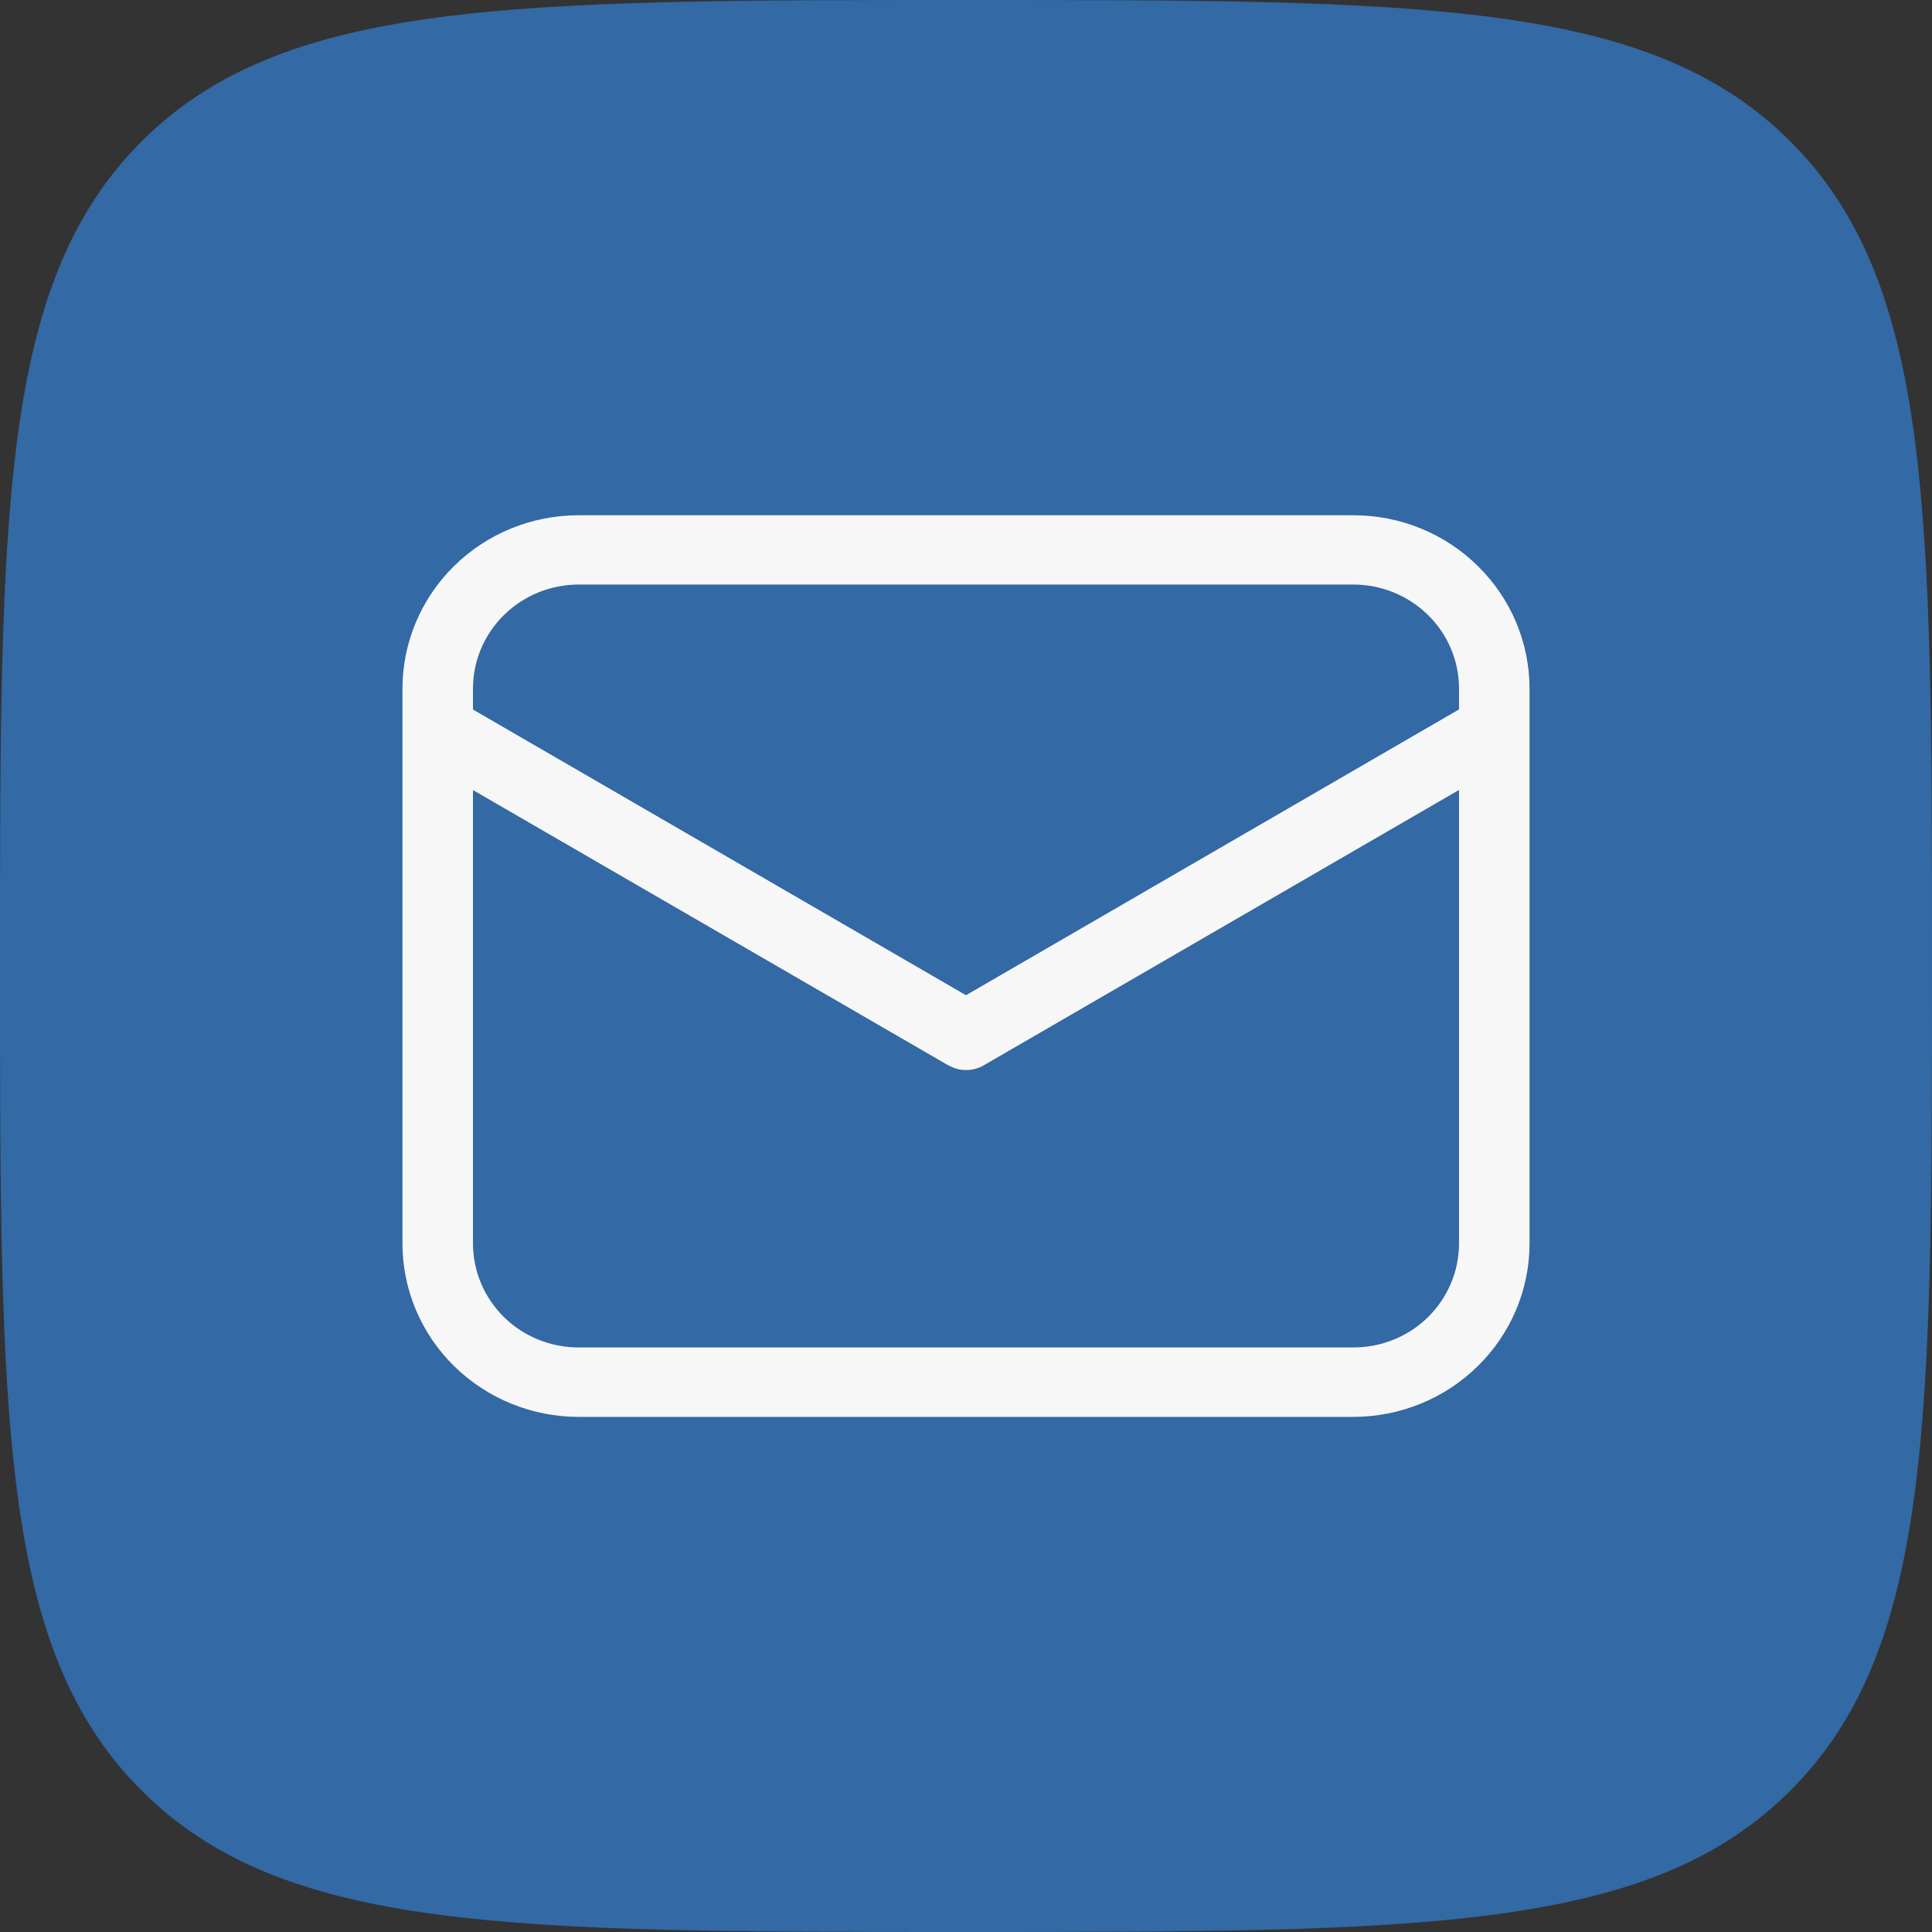
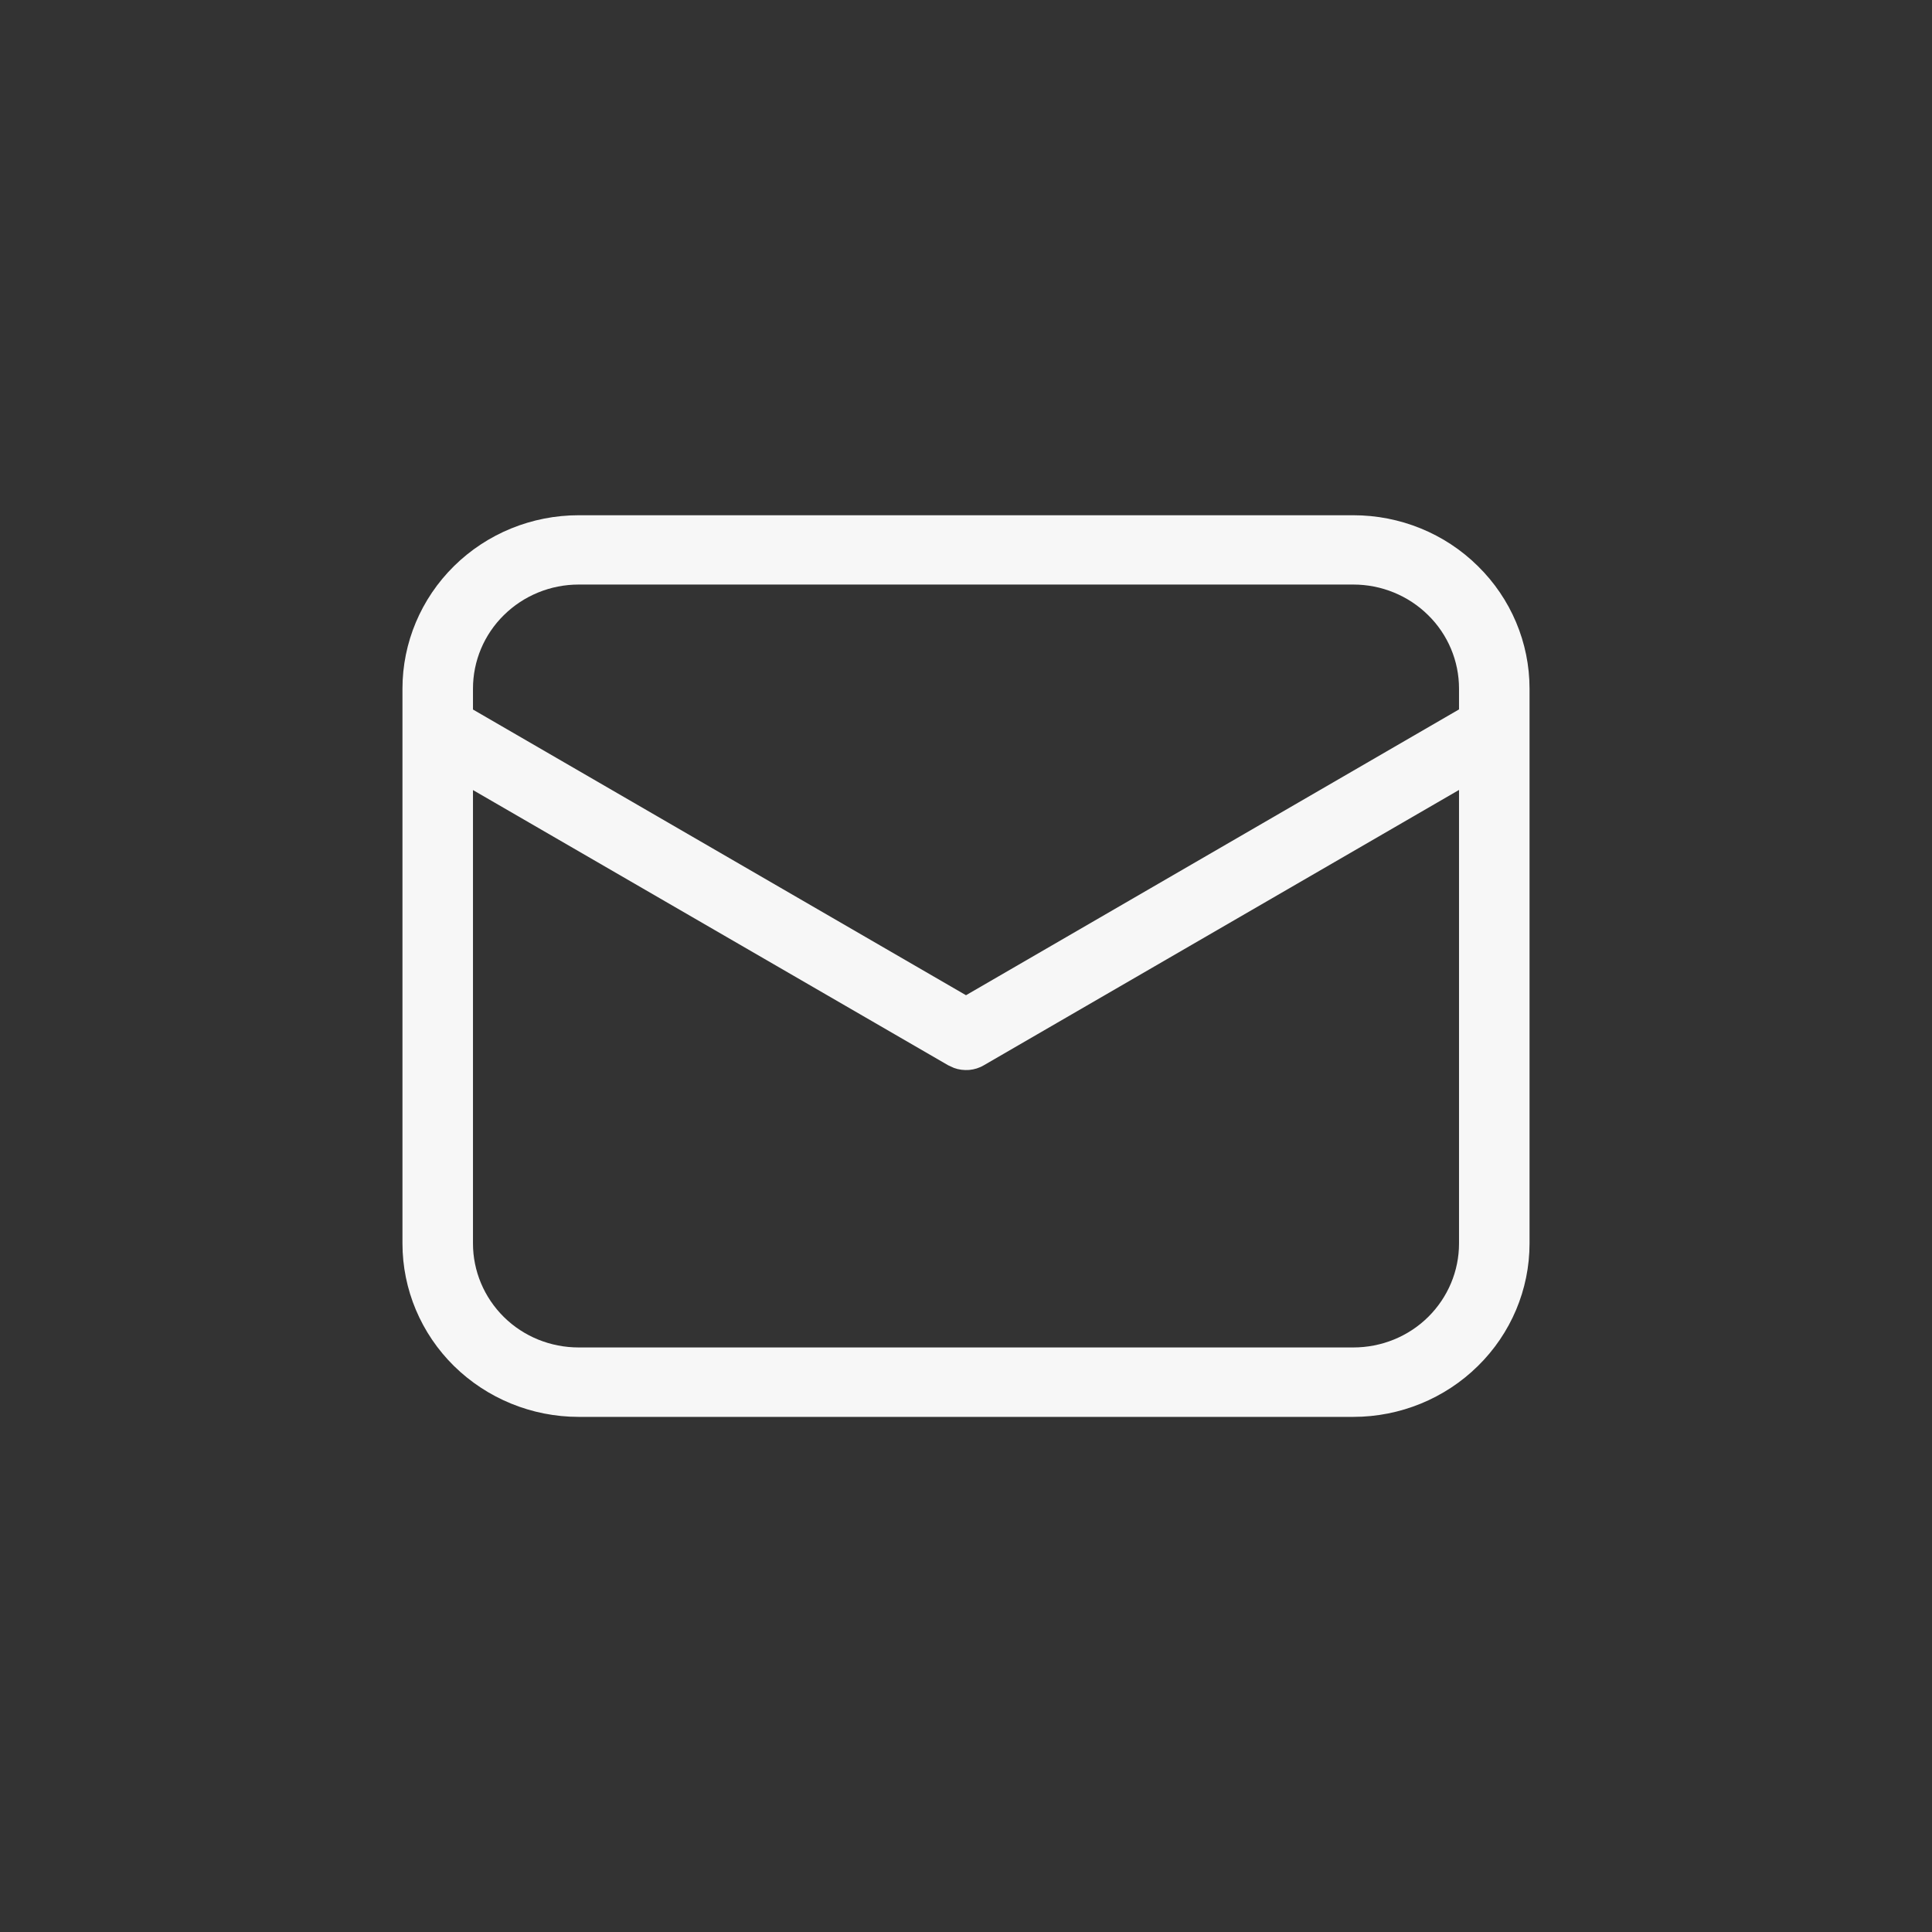
<svg xmlns="http://www.w3.org/2000/svg" width="16" height="16" viewBox="0 0 16 16" fill="none">
  <rect x="0" y="0" width="16" height="16" fill="#333333" stroke="none" />
-   <path fill-rule="evenodd" clip-rule="evenodd" d="M1.172 1.172C9.1221e-07 2.343 0 4.229 0 8C0 11.771 9.1221e-07 13.657 1.172 14.828C2.343 16 4.229 16 8 16C11.771 16 13.657 16 14.828 14.828C16 13.657 16 11.771 16 8C16 4.229 16 2.343 14.828 1.172C13.657 -2.48785e-07 11.771 0 8 0C4.229 0 2.343 -2.48785e-07 1.172 1.172Z" fill="#3369A4" />
  <path d="M11.208 4.267C11.595 4.267 11.966 4.418 12.239 4.688C12.513 4.957 12.667 5.322 12.667 5.703V10.298C12.667 10.679 12.513 11.044 12.239 11.313C11.966 11.582 11.595 11.734 11.208 11.734H4.792C4.405 11.734 4.034 11.582 3.76 11.313C3.487 11.044 3.333 10.679 3.333 10.298V5.703C3.333 5.322 3.487 4.957 3.76 4.688C4.034 4.418 4.405 4.267 4.792 4.267H11.208ZM12.083 6.542L8.148 8.822C8.111 8.844 8.069 8.857 8.026 8.861C7.983 8.864 7.94 8.859 7.9 8.844L7.852 8.822L3.917 6.543V10.298C3.917 10.526 4.009 10.745 4.173 10.907C4.337 11.069 4.56 11.159 4.792 11.159H11.208C11.44 11.159 11.663 11.069 11.827 10.907C11.991 10.745 12.083 10.526 12.083 10.298V6.542ZM11.208 4.841H4.792C4.56 4.841 4.337 4.932 4.173 5.094C4.009 5.255 3.917 5.474 3.917 5.703V5.876L8 8.242L12.083 5.875V5.703C12.083 5.474 11.991 5.255 11.827 5.094C11.663 4.932 11.44 4.841 11.208 4.841Z" fill="#F7F7F7" />
</svg>